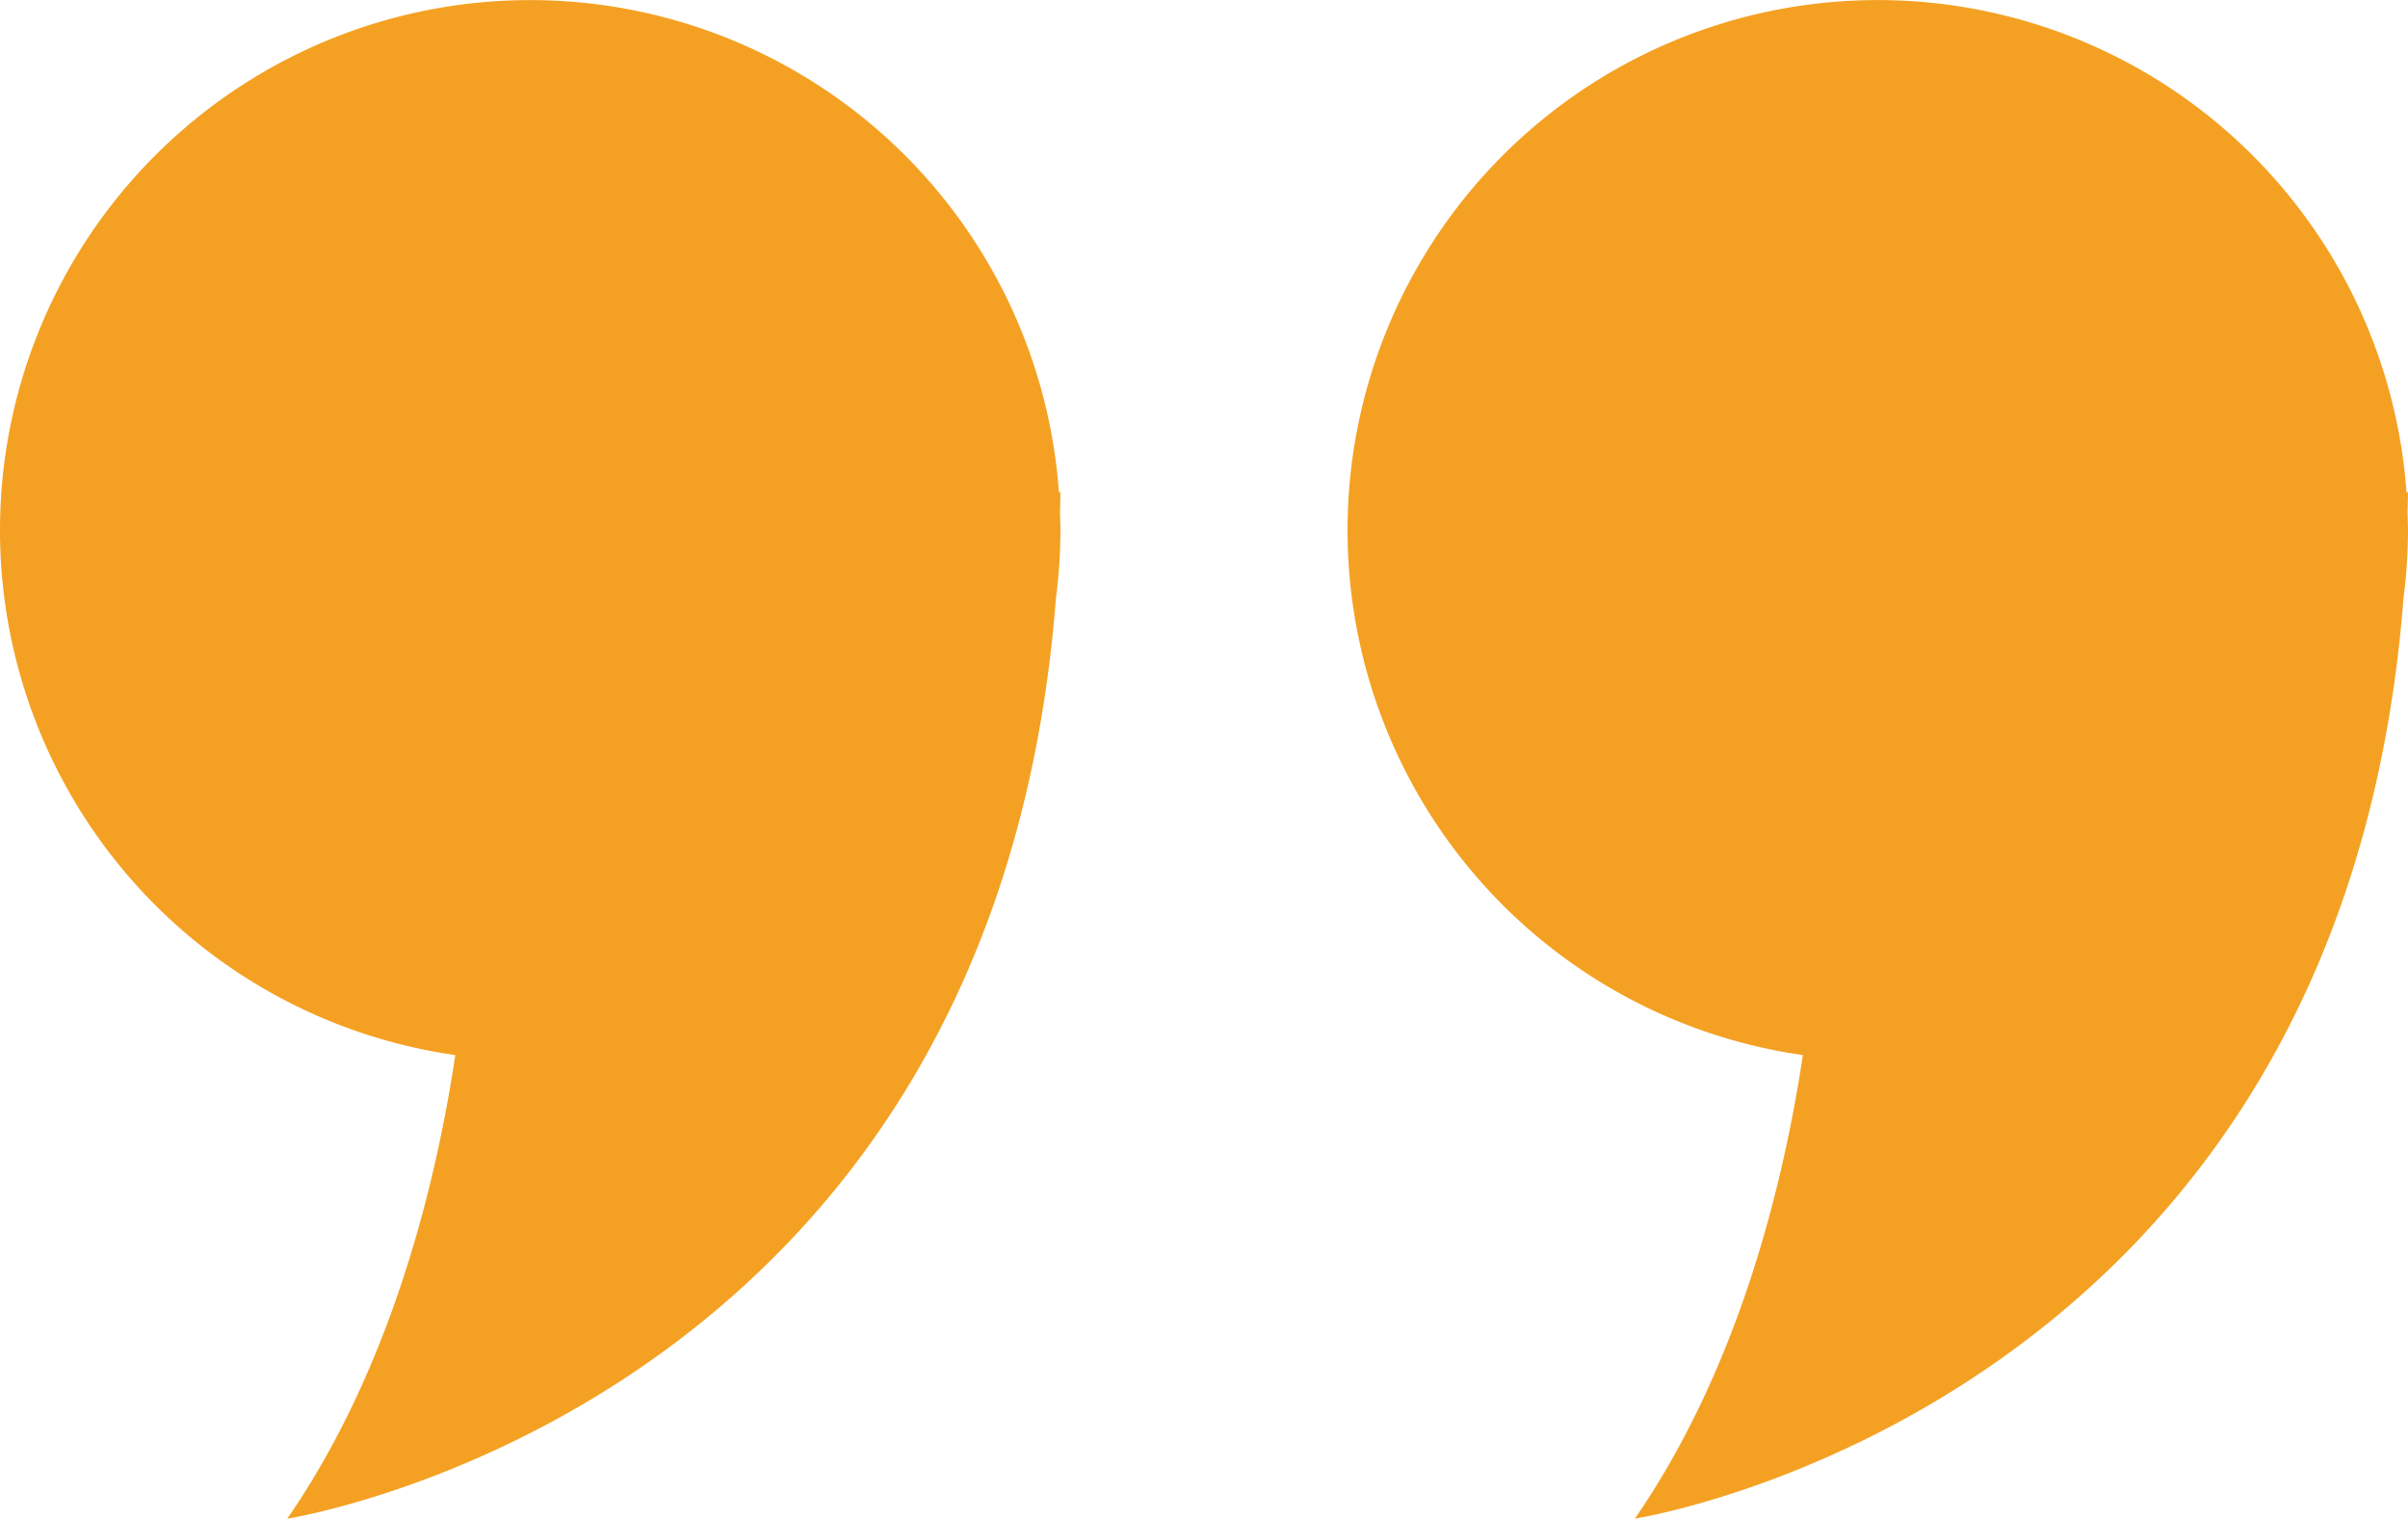
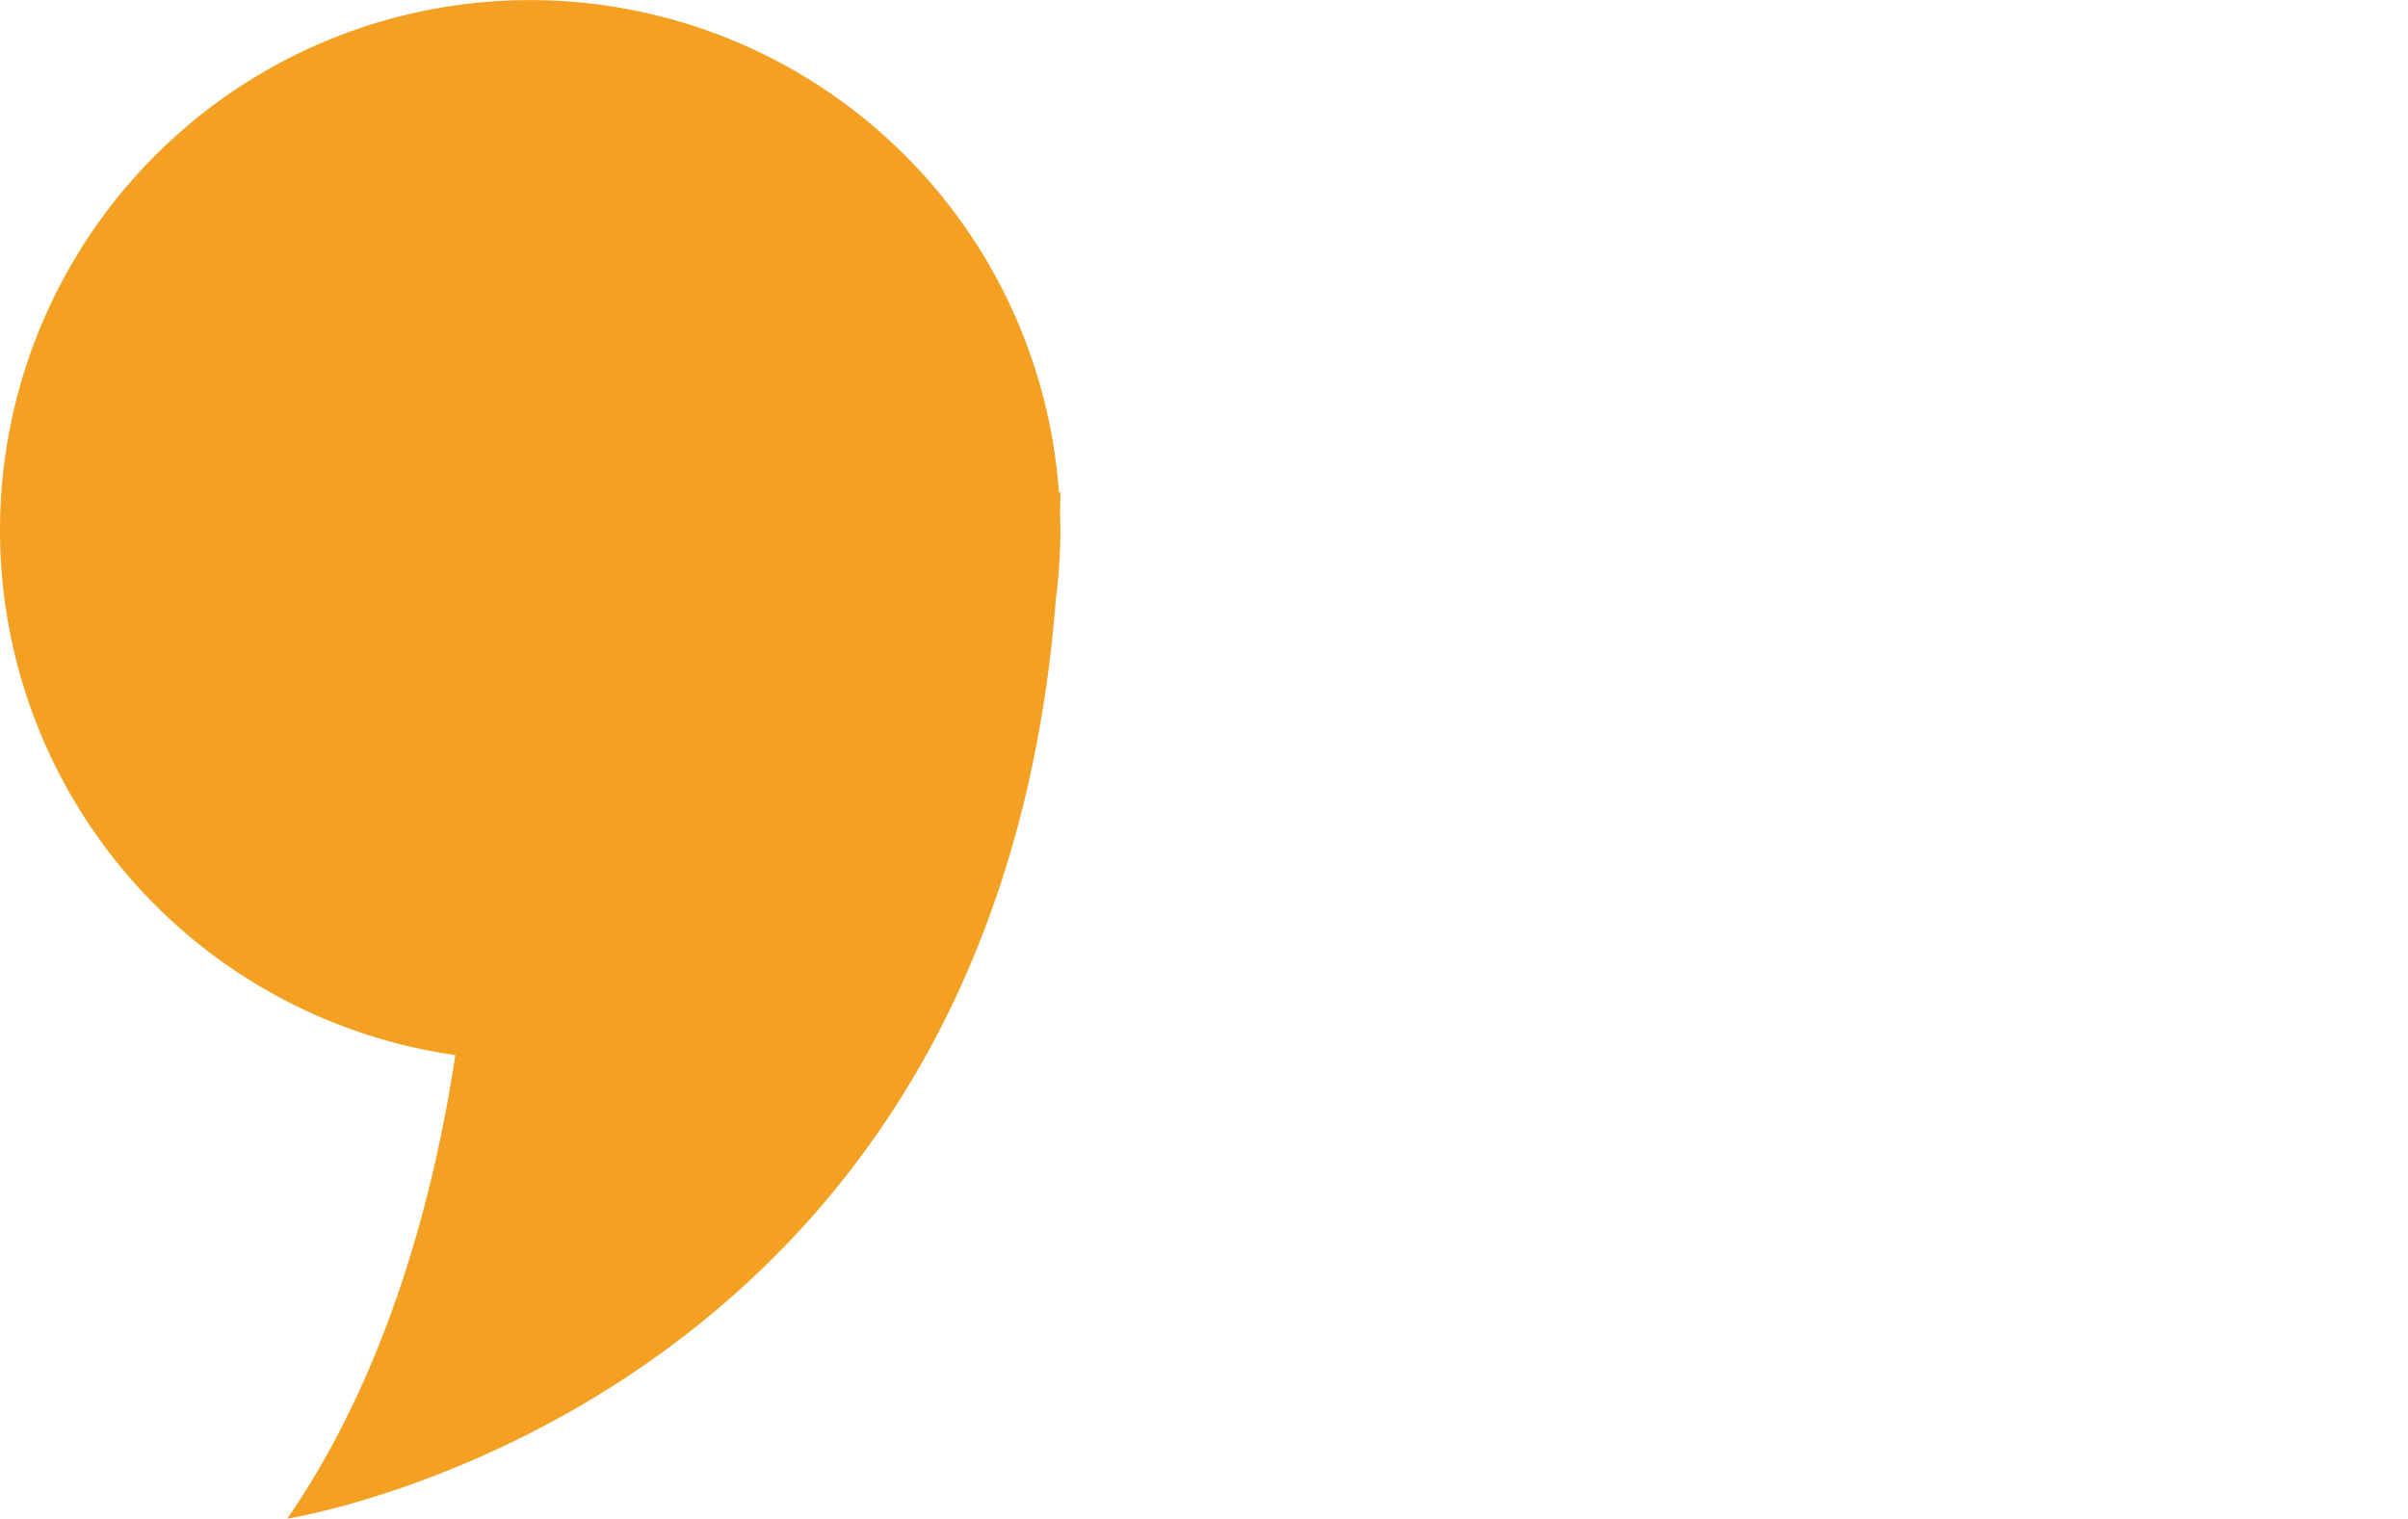
<svg xmlns="http://www.w3.org/2000/svg" width="574.053" height="362.033" viewBox="0 0 574.053 362.033">
  <g id="Groupe_322" data-name="Groupe 322" transform="translate(-410.618 -108.524)">
    <path id="Tracé_431" data-name="Tracé 431" d="M663.318,230.9c.036-1.7.092-3.386.1-5.11l-.347.229A126.384,126.384,0,1,0,519.161,360.047c-4.7,31.276-15.456,74.842-40.055,110.51,0,0,168.287-26.182,183.234-219.355a127.628,127.628,0,0,0,1.079-16.276C663.419,233.576,663.36,232.241,663.318,230.9Z" transform="translate(0 0)" fill="#f4a123" />
-     <path id="Tracé_432" data-name="Tracé 432" d="M761.318,230.9c.035-1.7.091-3.386.1-5.11l-.348.229a126.384,126.384,0,1,0-143.91,134.024c-4.7,31.276-15.456,74.842-40.055,110.51,0,0,168.287-26.182,183.234-219.355a127.539,127.539,0,0,0,1.079-16.276C761.42,233.576,761.361,232.241,761.318,230.9Z" transform="translate(223.251 0)" fill="#f4a123" />
  </g>
</svg>